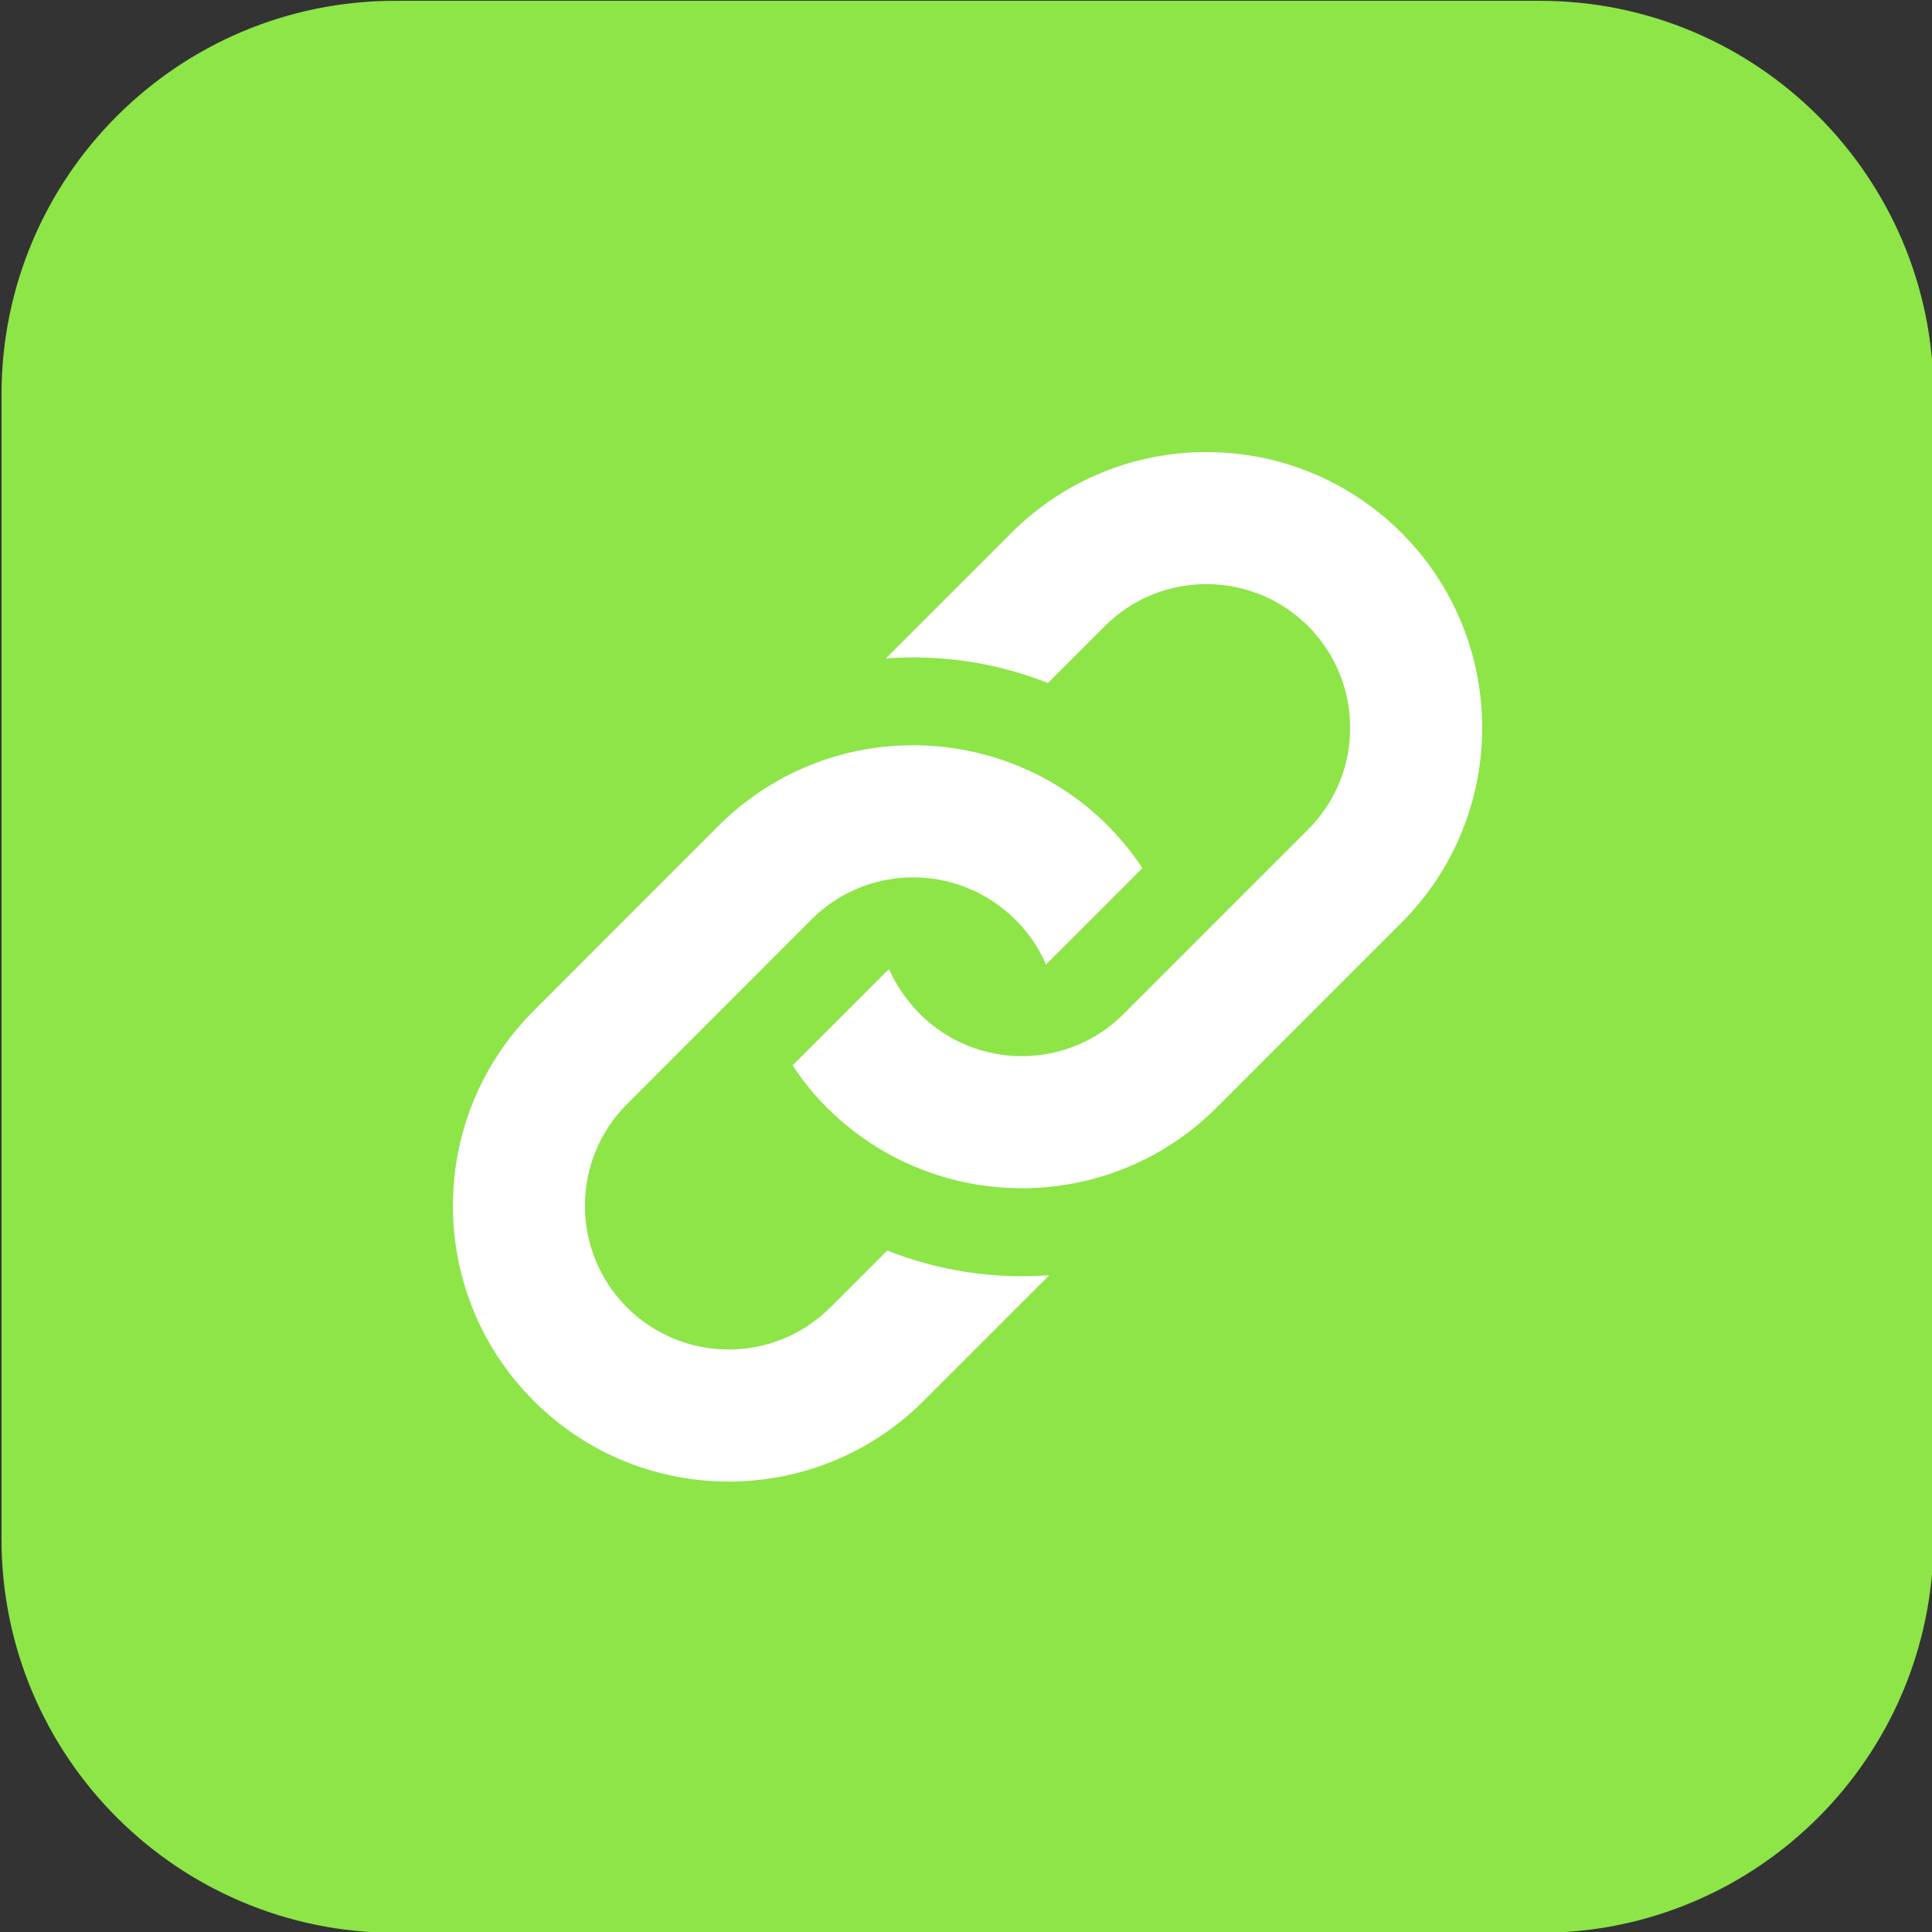
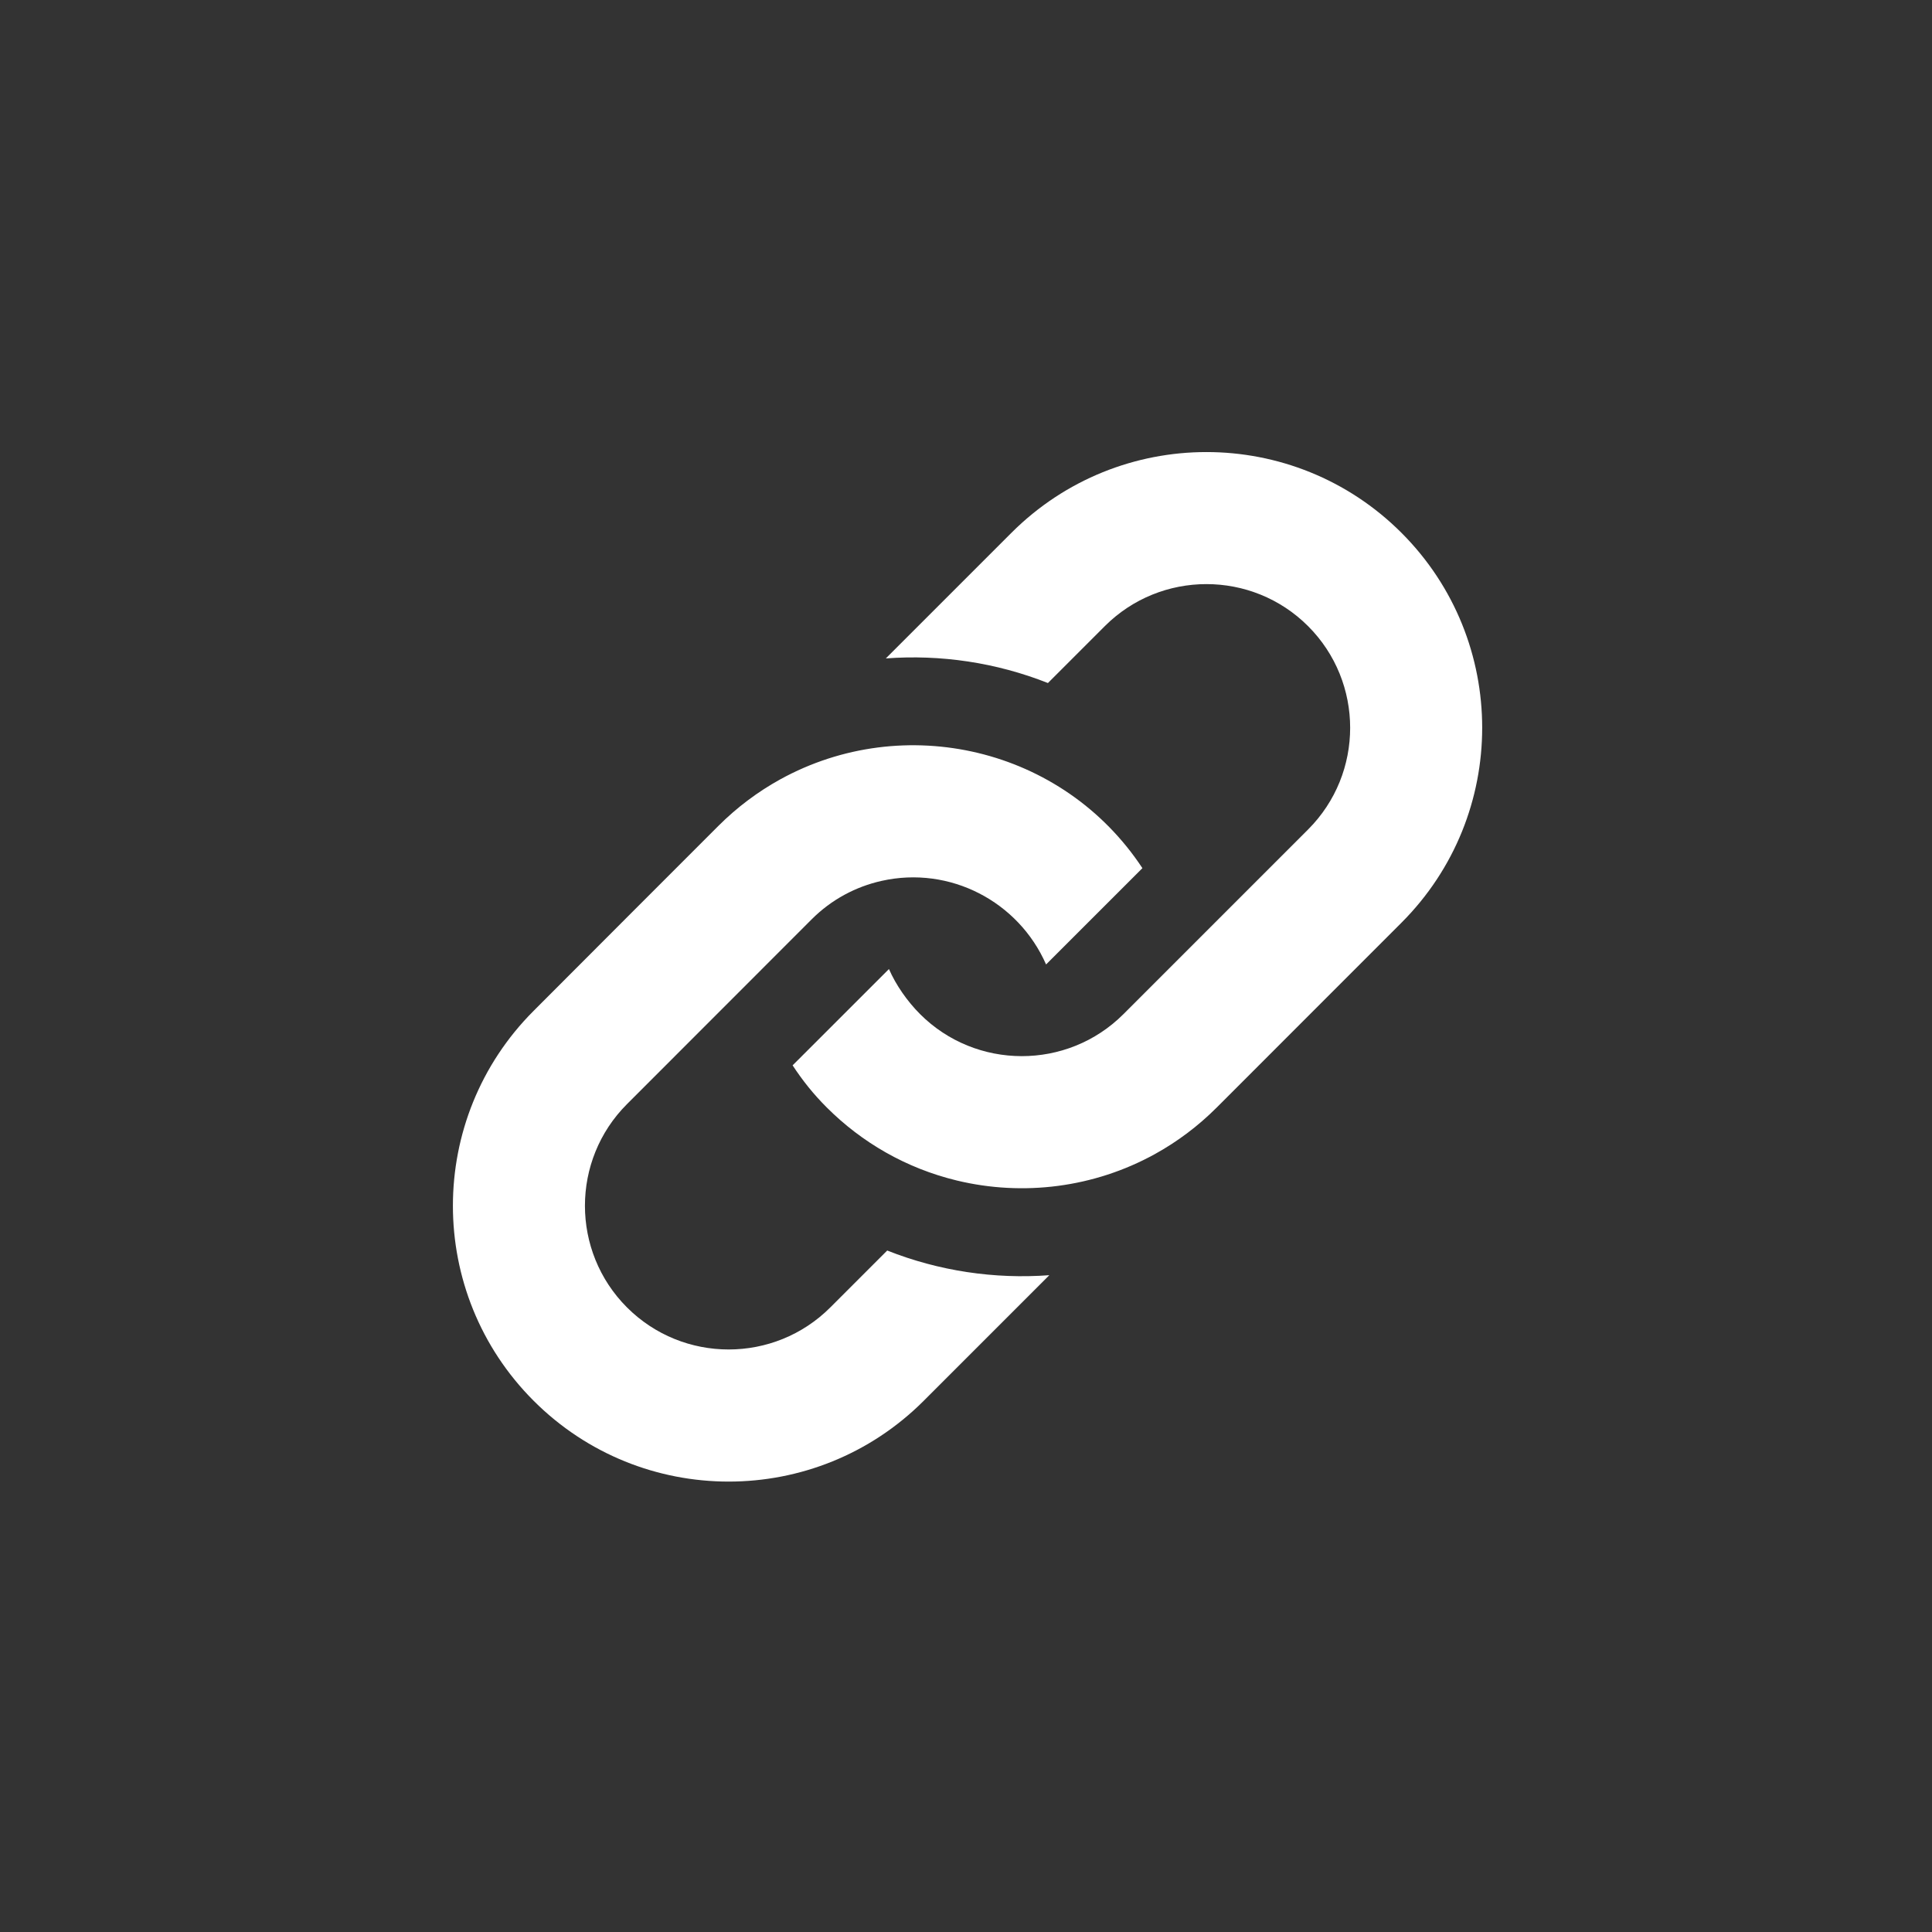
<svg xmlns="http://www.w3.org/2000/svg" version="1.1" id="レイヤー_1" x="0px" y="0px" viewBox="0 0 512 512" style="enable-background:new 0 0 512 512;" xml:space="preserve">
  <rect x="0" y="0" width="512" height="512" fill="#333333" stroke="none" />
  <style type="text/css">
	.st0{fill:#8DE548;}
	.st1{fill:#FFFFFF;}
</style>
-   <path class="st0" d="M104.75,0.21h303.31c57.63,0,104.35,46.72,104.35,104.35v303.31c0,57.63-46.72,104.35-104.35,104.35H104.75  C47.12,512.21,0.4,465.49,0.4,407.87V104.56C0.4,46.93,47.12,0.21,104.75,0.21z" />
  <path class="st1" d="M190.34,218.91c4.99-4.99,10.53-9.11,16.41-12.36c32.82-18.09,74.9-8.47,96,23.52l-25.53,25.52  c-7.32-16.7-25.5-26.2-43.58-22.15c-6.81,1.52-13.28,4.92-18.56,10.21l-48.92,48.95c-14.86,14.86-14.86,39.02,0,53.88  c14.86,14.86,39.02,14.86,53.88,0l15.08-15.08c13.72,5.44,28.43,7.62,42.96,6.54l-33.29,33.29c-28.54,28.54-74.82,28.54-103.36,0  s-28.54-74.82,0-103.36C141.41,267.85,190.34,218.91,190.34,218.91z M268.04,141.2l-33.29,33.29c14.52-1.09,29.24,1.09,42.96,6.52  l15.07-15.07c14.86-14.86,39.02-14.86,53.88,0c14.86,14.86,14.86,39.02,0,53.88l-48.94,48.94c-14.9,14.9-39.1,14.78-53.88,0  c-3.44-3.44-6.41-7.73-8.26-11.95l-25.53,25.52c2.68,4.07,5.47,7.58,9.05,11.16c9.23,9.23,20.98,16.11,34.51,19.37  c17.53,4.22,36.31,1.89,52.44-7.01c5.89-3.25,11.42-7.37,16.41-12.36l48.92-48.94c28.55-28.54,28.55-74.82,0.01-103.36  C342.85,112.67,296.59,112.67,268.04,141.2z" />
</svg>